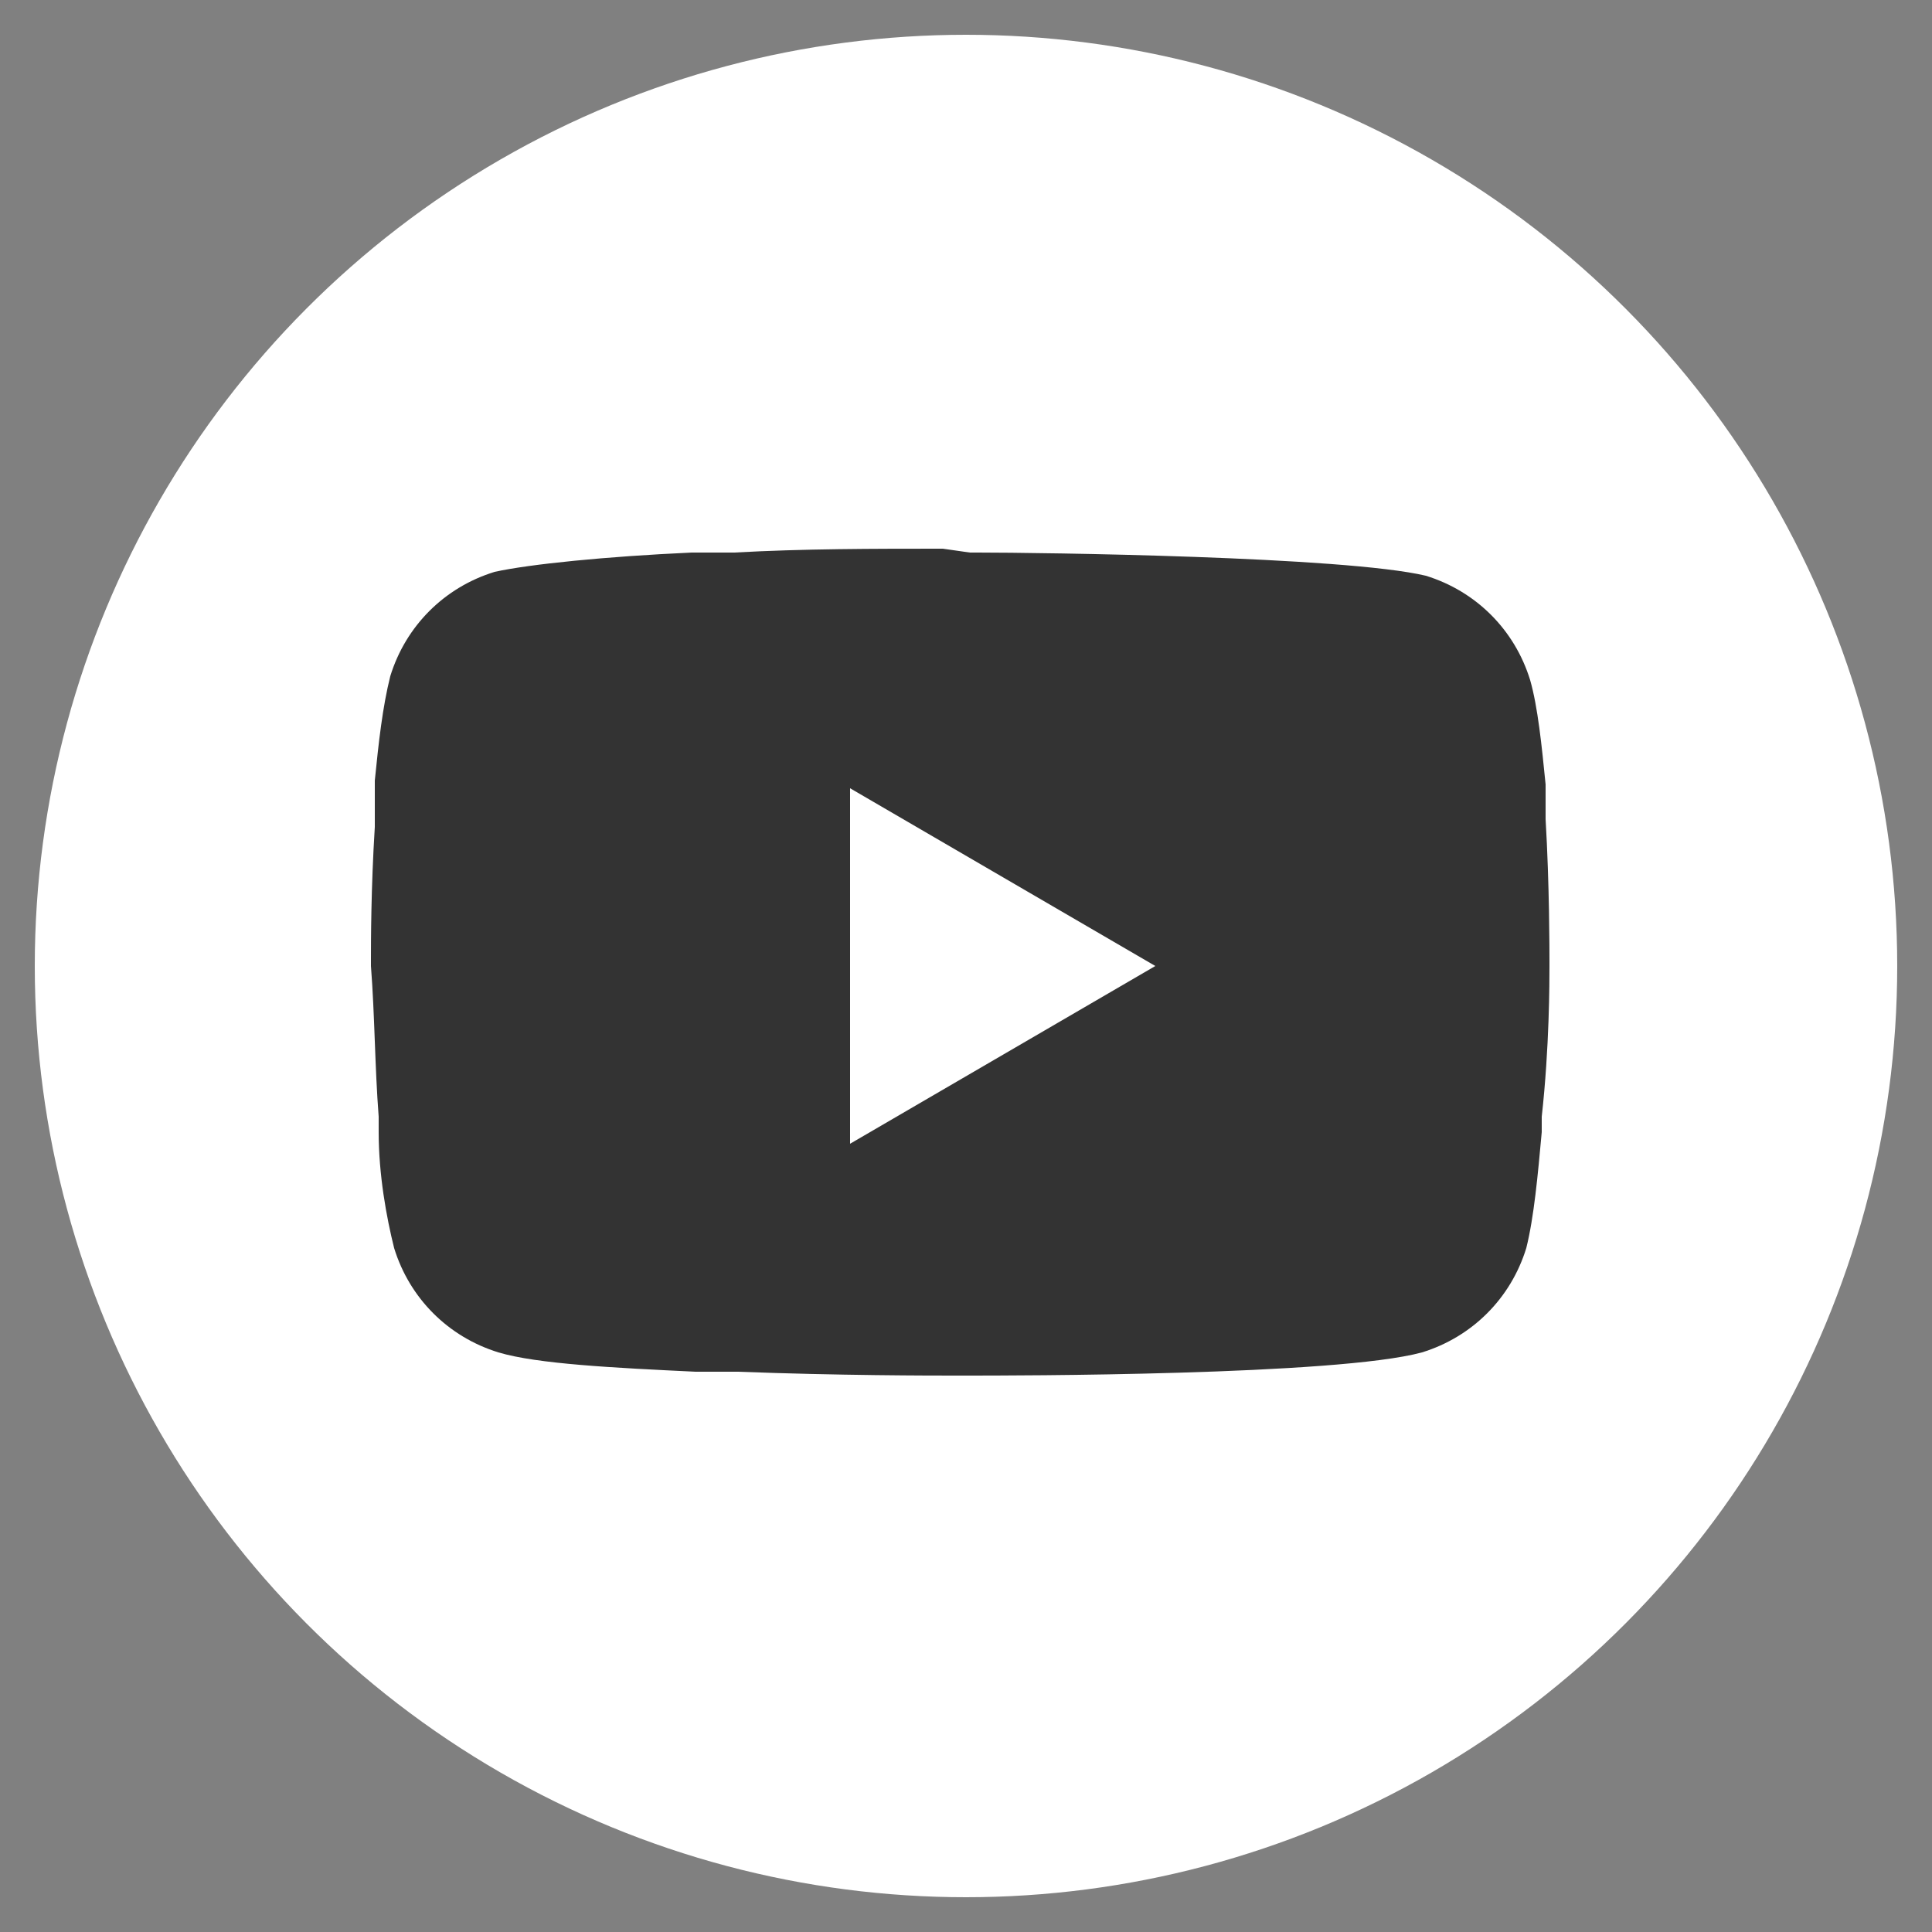
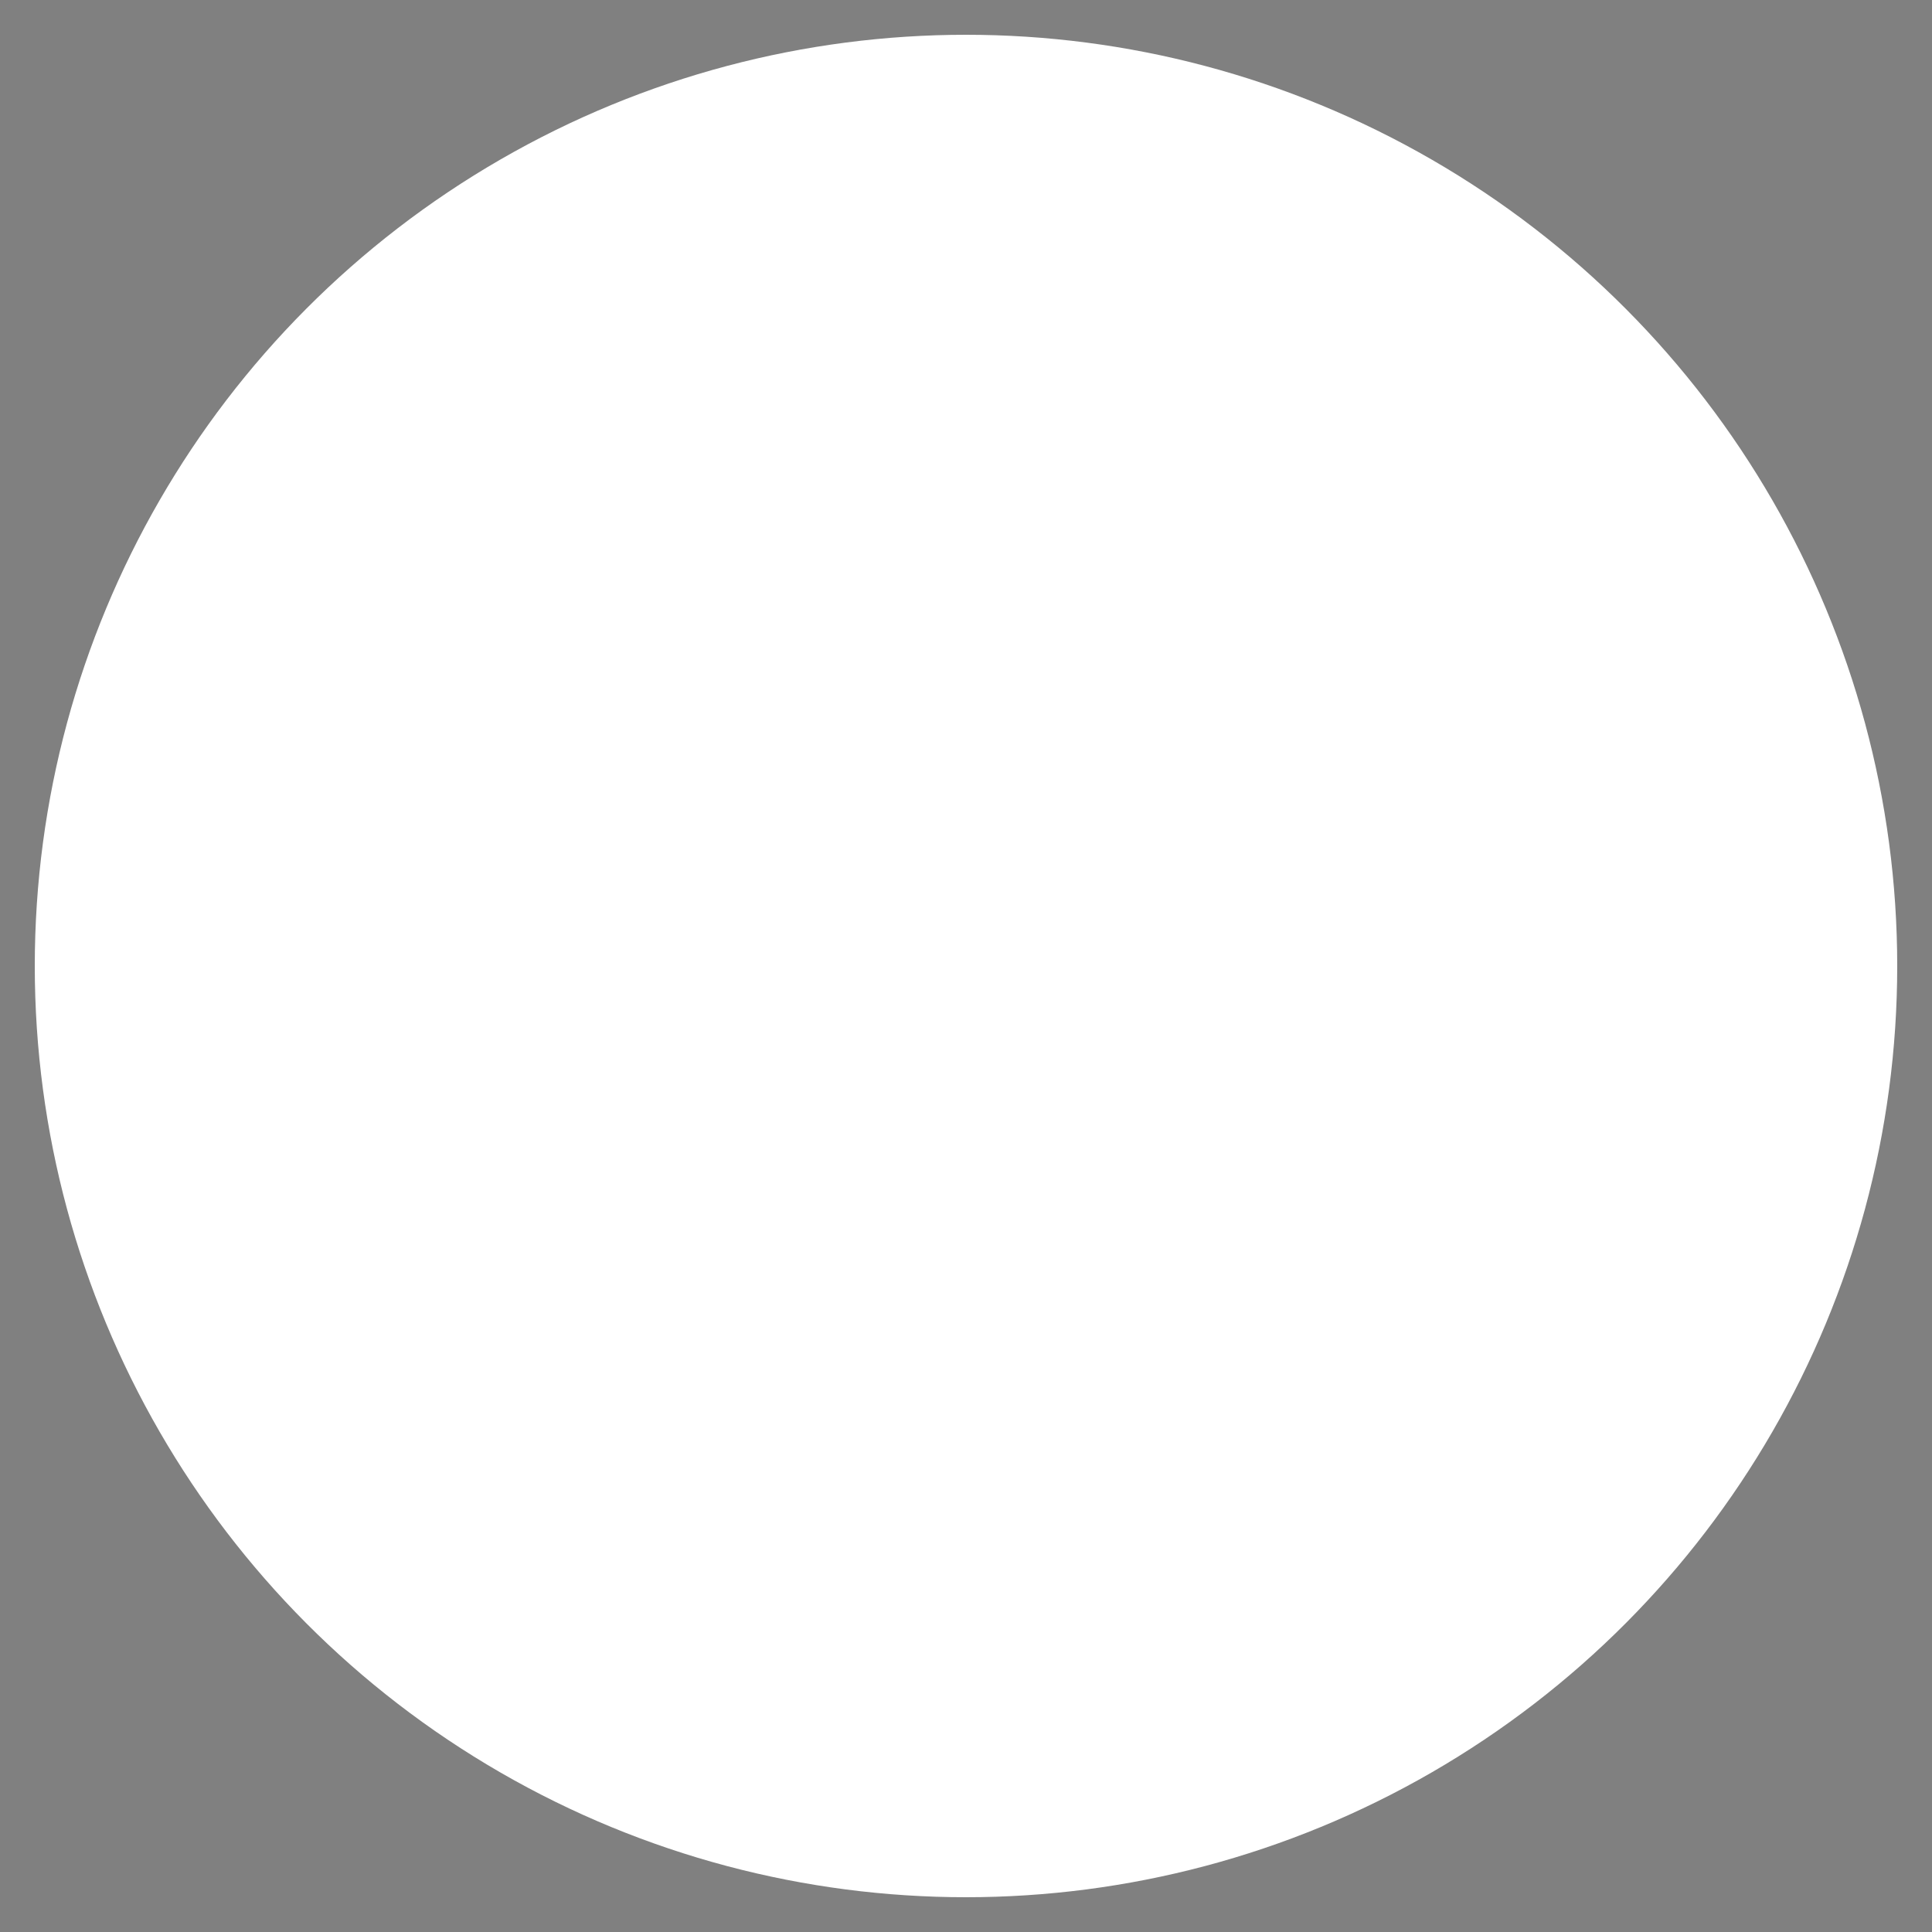
<svg xmlns="http://www.w3.org/2000/svg" version="1.1" id="Capa_1" x="0px" y="0px" viewBox="0 0 50 50" style="enable-background:new 0 0 50 50;" xml:space="preserve">
  <rect x="0" y="0" width="50" height="50" fill="#808080" stroke="none" />
  <g>
    <circle style="fill:#FFFFFF;" cx="25" cy="25" r="24.1" />
-     <path style="fill:#333;" d="M25.1,14.3h0.2c1.6,0,9.5,0.1,11.6,0.6c1.3,0.4,2.3,1.4,2.7,2.7c0.2,0.7,0.3,1.7,0.4,2.7l0,0.2l0,0.5l0,0.2   c0.1,1.7,0.1,3.4,0.1,3.7v0.1c0,0.4,0,2.1-0.2,3.9l0,0.2l0,0.2c-0.1,1.1-0.2,2.2-0.4,3c-0.4,1.3-1.4,2.3-2.7,2.7   c-2.2,0.6-10.6,0.6-11.8,0.6h-0.3c-0.6,0-3,0-5.6-0.1l-0.3,0l-0.2,0l-0.3,0l-0.3,0c-2.1-0.1-4.1-0.2-5.1-0.5   c-1.3-0.4-2.3-1.4-2.7-2.7c-0.2-0.8-0.4-1.9-0.4-3l0-0.2l0-0.2c-0.1-1.3-0.1-2.6-0.2-3.9v-0.2c0-0.4,0-1.8,0.1-3.4l0-0.2l0-0.1   l0-0.2l0-0.5l0-0.2c0.1-1,0.2-1.9,0.4-2.7c0.4-1.3,1.4-2.3,2.7-2.7c0.9-0.2,2.9-0.4,5.1-0.5l0.3,0l0.3,0l0.2,0l0.3,0   c1.8-0.1,3.6-0.1,5.4-0.1L25.1,14.3z M22,20.4v9.2l7.9-4.6L22,20.4z" />
  </g>
</svg>